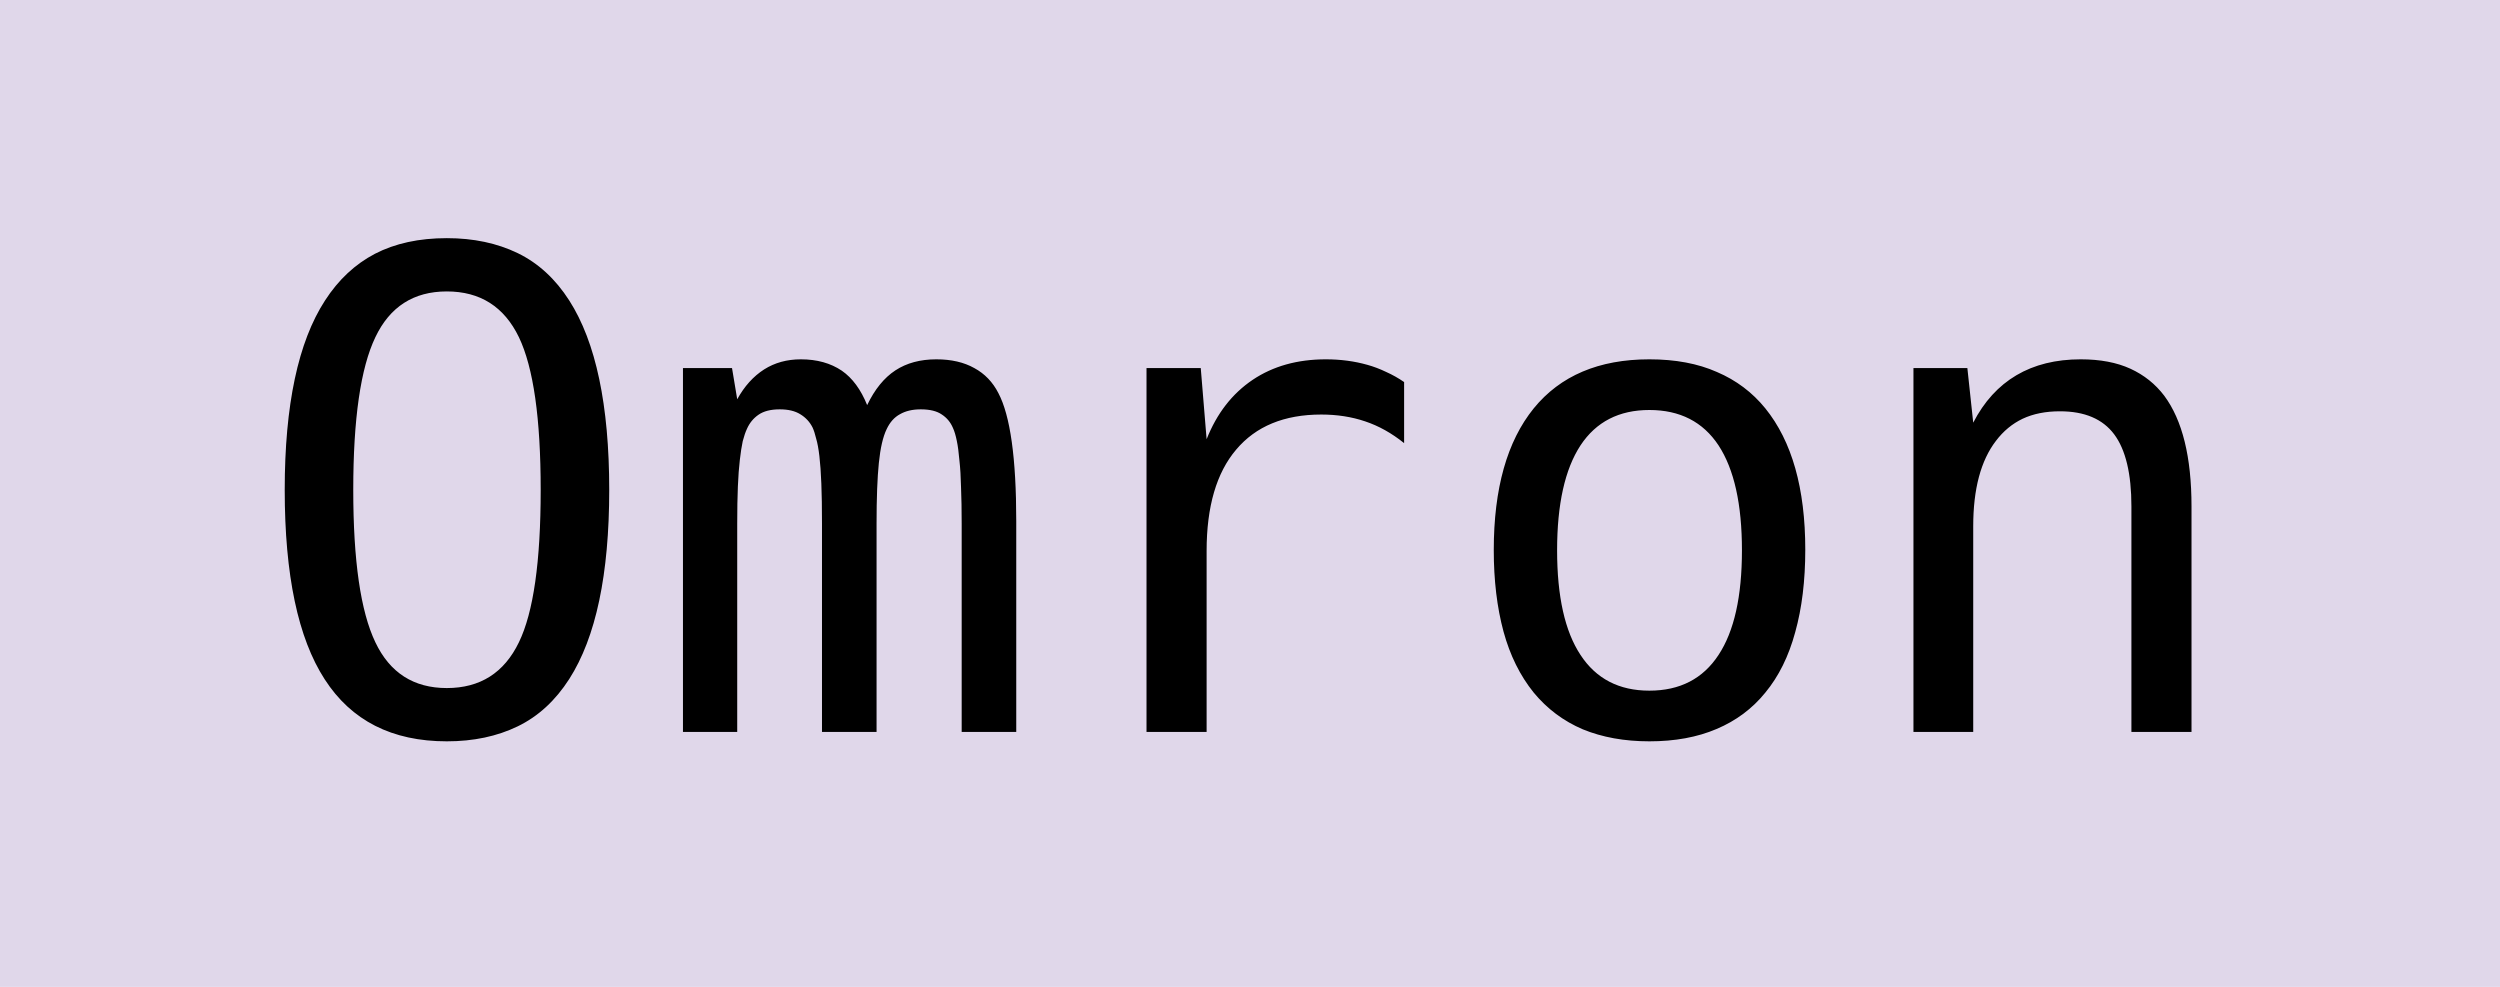
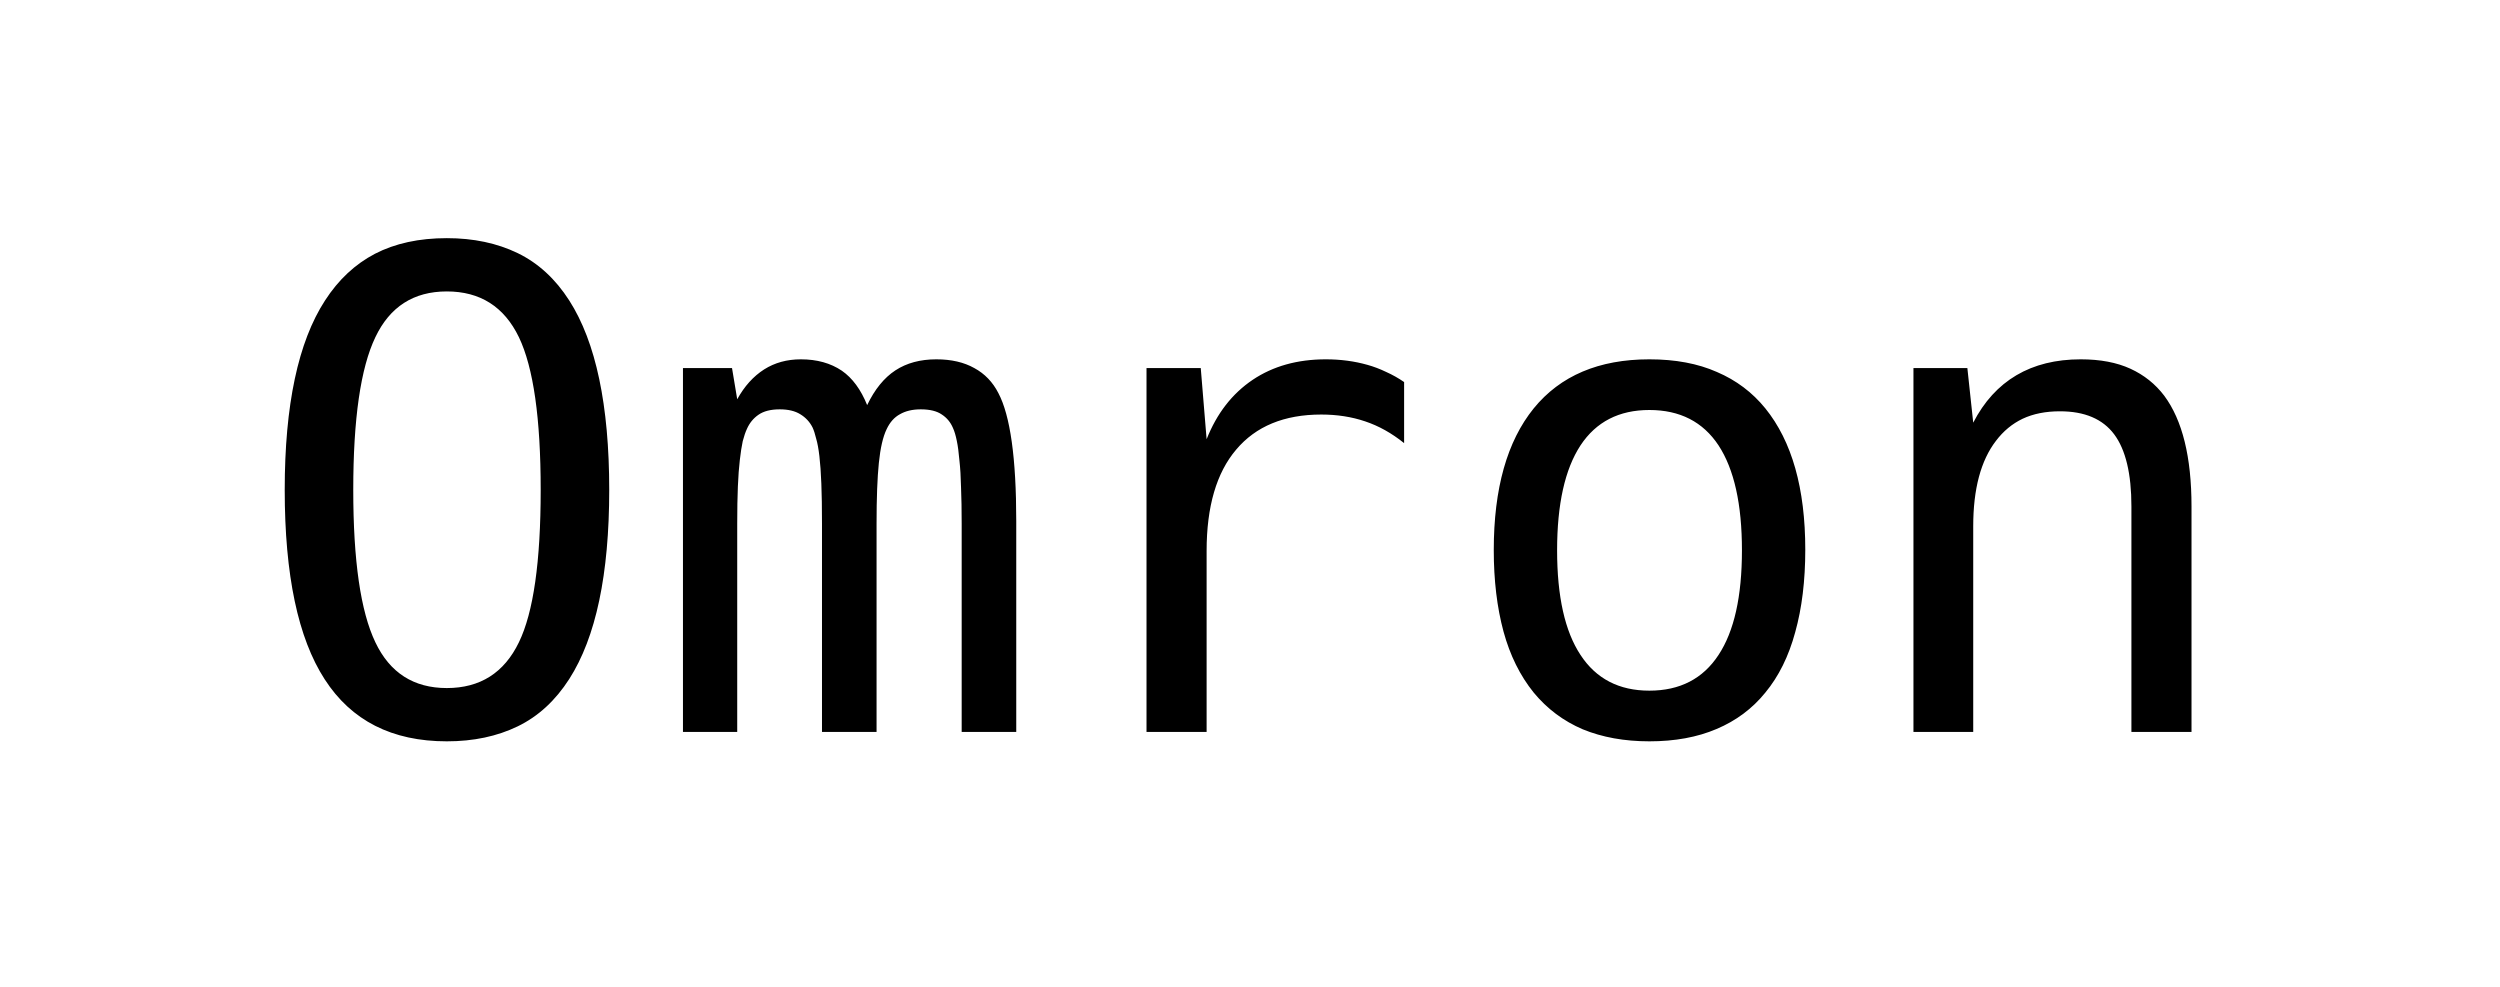
<svg xmlns="http://www.w3.org/2000/svg" width="152" height="60" viewBox="0 0 152 60" fill="none">
-   <rect width="152" height="60" fill="#E0D7EA" />
  <path d="M27.166 45.073C23.835 45.073 21.36 43.815 19.74 41.3C18.12 38.799 17.311 34.961 17.311 29.786C17.311 24.625 18.127 20.787 19.76 18.272C20.576 17.008 21.59 16.06 22.801 15.428C24.026 14.796 25.481 14.48 27.166 14.48C28.786 14.48 30.221 14.783 31.472 15.388C32.722 15.994 33.769 16.955 34.612 18.272C36.231 20.8 37.041 24.638 37.041 29.786C37.041 34.921 36.231 38.753 34.612 41.281C33.769 42.597 32.722 43.559 31.472 44.164C30.221 44.77 28.786 45.073 27.166 45.073ZM27.166 41.834C29.194 41.834 30.655 40.906 31.551 39.049C32.433 37.232 32.874 34.144 32.874 29.786C32.874 25.441 32.433 22.347 31.551 20.504C30.655 18.647 29.194 17.719 27.166 17.719C25.152 17.719 23.703 18.647 22.821 20.504C21.926 22.373 21.478 25.468 21.478 29.786C21.478 34.092 21.926 37.179 22.821 39.049C23.703 40.906 25.152 41.834 27.166 41.834ZM41.524 22.38H44.507L44.823 24.276C45.257 23.486 45.804 22.88 46.462 22.459C47.107 22.051 47.851 21.847 48.694 21.847C49.668 21.847 50.498 22.077 51.182 22.538C51.827 22.985 52.341 23.683 52.723 24.631C53.184 23.67 53.756 22.966 54.441 22.518C55.126 22.07 55.955 21.847 56.929 21.847C57.838 21.847 58.608 22.024 59.24 22.38C59.872 22.722 60.359 23.229 60.702 23.901C61.426 25.27 61.788 27.864 61.788 31.682V44.5H58.47V31.84C58.47 30.997 58.457 30.26 58.431 29.628C58.417 28.996 58.385 28.45 58.332 27.989C58.292 27.515 58.24 27.12 58.174 26.804C58.108 26.475 58.029 26.211 57.937 26.014C57.792 25.672 57.568 25.402 57.265 25.204C56.962 24.993 56.535 24.888 55.981 24.888C55.481 24.888 55.06 24.987 54.718 25.184C54.375 25.369 54.105 25.672 53.908 26.093C53.684 26.554 53.526 27.238 53.434 28.147C53.342 29.042 53.295 30.273 53.295 31.84V44.5H49.977V31.84C49.977 30.879 49.964 30.069 49.938 29.411C49.912 28.739 49.872 28.18 49.819 27.732C49.767 27.285 49.701 26.929 49.622 26.666C49.556 26.389 49.484 26.165 49.405 25.994C49.234 25.652 48.983 25.382 48.654 25.184C48.338 24.987 47.923 24.888 47.41 24.888C46.857 24.888 46.422 25 46.106 25.224C45.804 25.434 45.573 25.718 45.415 26.073C45.323 26.271 45.237 26.521 45.158 26.824C45.093 27.127 45.033 27.508 44.981 27.969C44.928 28.417 44.889 28.957 44.862 29.589C44.836 30.221 44.823 30.971 44.823 31.84V44.5H41.524V22.38ZM69.708 22.38H73.006L73.362 26.705C73.981 25.138 74.915 23.933 76.166 23.091C77.404 22.261 78.885 21.847 80.61 21.847C81.505 21.847 82.348 21.959 83.138 22.182C83.52 22.288 83.902 22.433 84.284 22.617C84.665 22.788 85.027 22.992 85.37 23.229V26.942C84.619 26.337 83.829 25.895 83 25.619C82.183 25.342 81.295 25.204 80.333 25.204C78.082 25.204 76.357 25.915 75.159 27.337C73.961 28.746 73.362 30.8 73.362 33.499V44.5H69.708V22.38ZM100.281 45.073C98.767 45.073 97.417 44.829 96.232 44.342C95.061 43.842 94.066 43.098 93.25 42.11C92.421 41.083 91.808 39.846 91.413 38.397C91.018 36.936 90.821 35.283 90.821 33.44C90.821 29.701 91.63 26.83 93.25 24.829C94.87 22.841 97.213 21.847 100.281 21.847C101.861 21.847 103.23 22.103 104.389 22.617C105.561 23.117 106.542 23.855 107.332 24.829C108.951 26.83 109.761 29.694 109.761 33.42C109.761 35.303 109.557 36.975 109.149 38.437C108.754 39.898 108.148 41.123 107.332 42.11C106.542 43.085 105.554 43.822 104.369 44.322C103.198 44.823 101.835 45.073 100.281 45.073ZM100.281 41.992C102.138 41.992 103.54 41.268 104.488 39.819C105.436 38.384 105.91 36.264 105.91 33.46C105.91 30.655 105.436 28.529 104.488 27.08C103.54 25.645 102.138 24.928 100.281 24.928C98.438 24.928 97.042 25.645 96.094 27.08C95.146 28.529 94.672 30.655 94.672 33.46C94.672 36.264 95.146 38.384 96.094 39.819C97.042 41.268 98.438 41.992 100.281 41.992ZM116.338 22.38H119.616L119.972 25.698C120.63 24.421 121.506 23.459 122.599 22.814C123.692 22.169 124.995 21.847 126.509 21.847C127.694 21.847 128.702 22.038 129.531 22.419C130.361 22.801 131.045 23.348 131.585 24.059C132.691 25.547 133.244 27.791 133.244 30.793V44.5H129.59V30.793C129.59 28.805 129.241 27.344 128.544 26.409C127.846 25.474 126.746 25.007 125.245 25.007C124.376 25.007 123.619 25.158 122.974 25.461C122.342 25.764 121.802 26.211 121.354 26.804C120.433 28.002 119.972 29.733 119.972 31.998V44.5H116.338V22.38Z" fill="black" />
</svg>